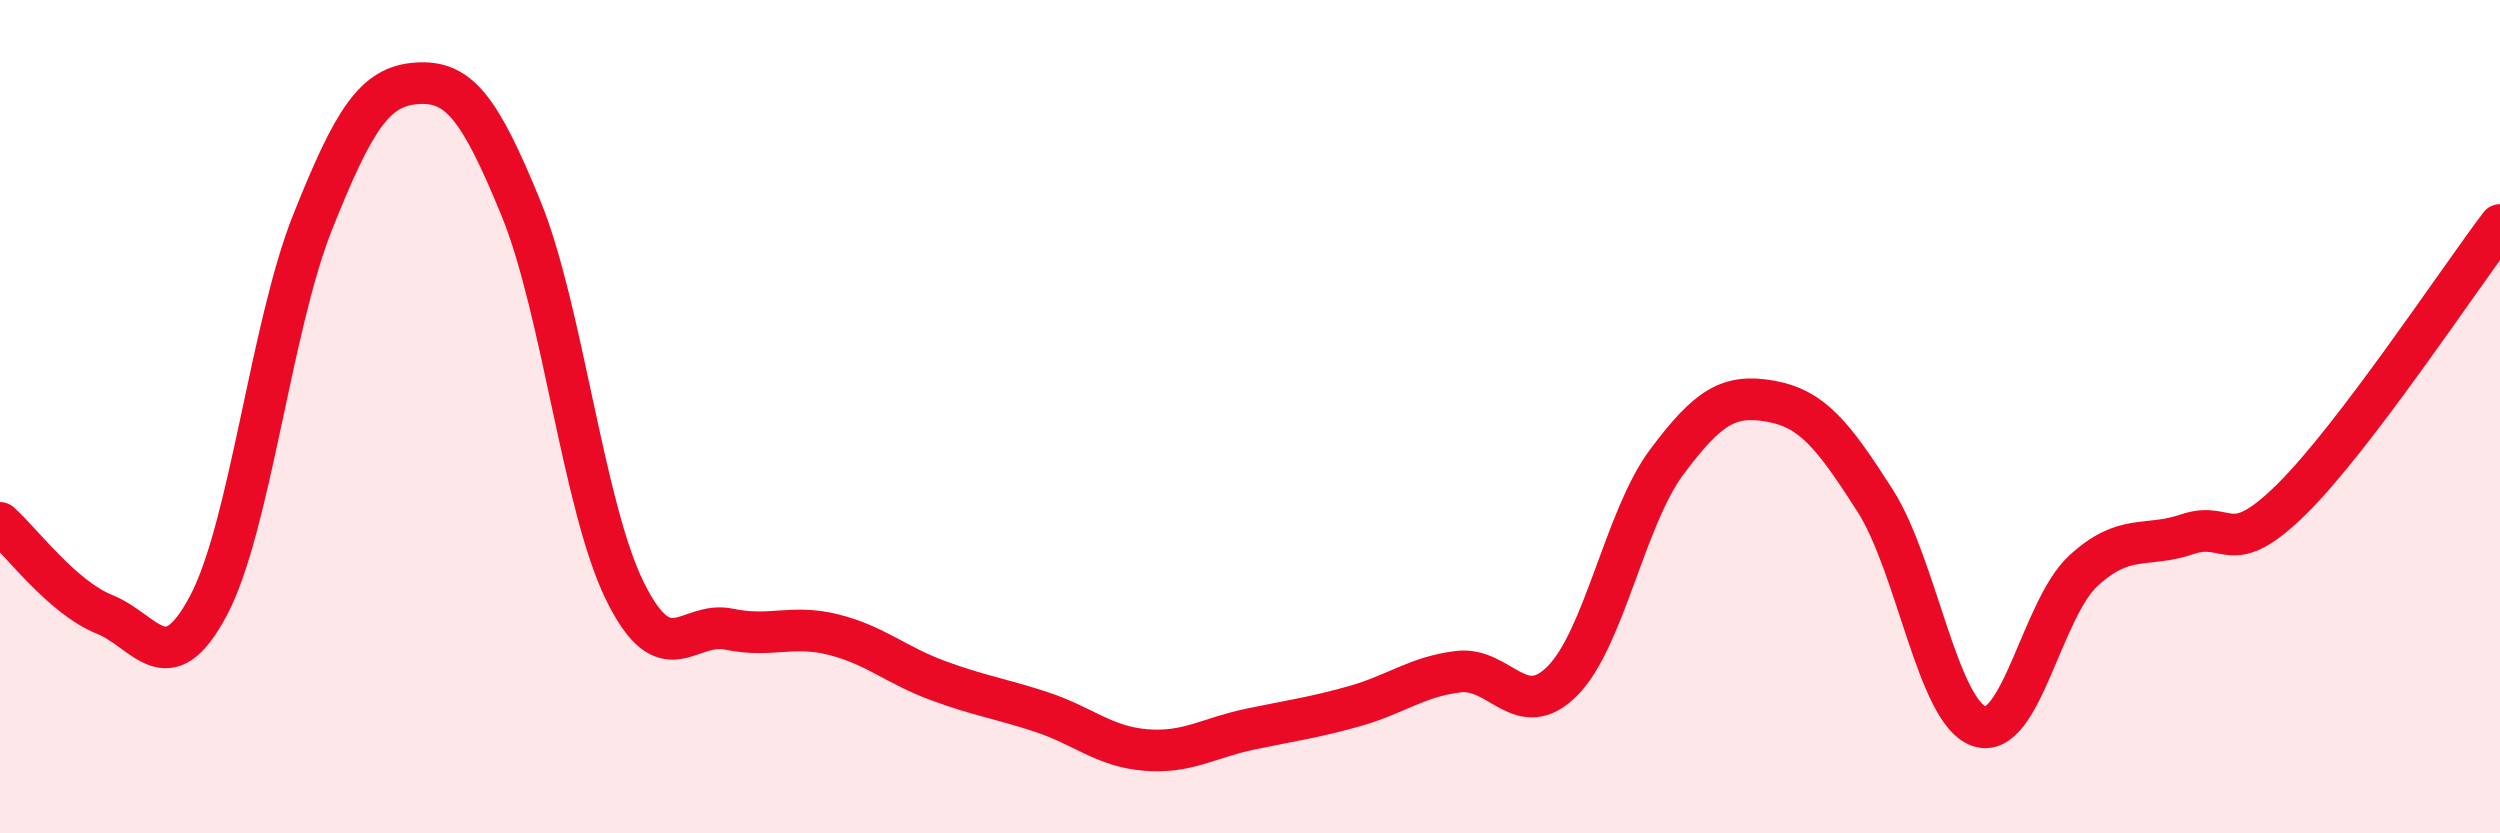
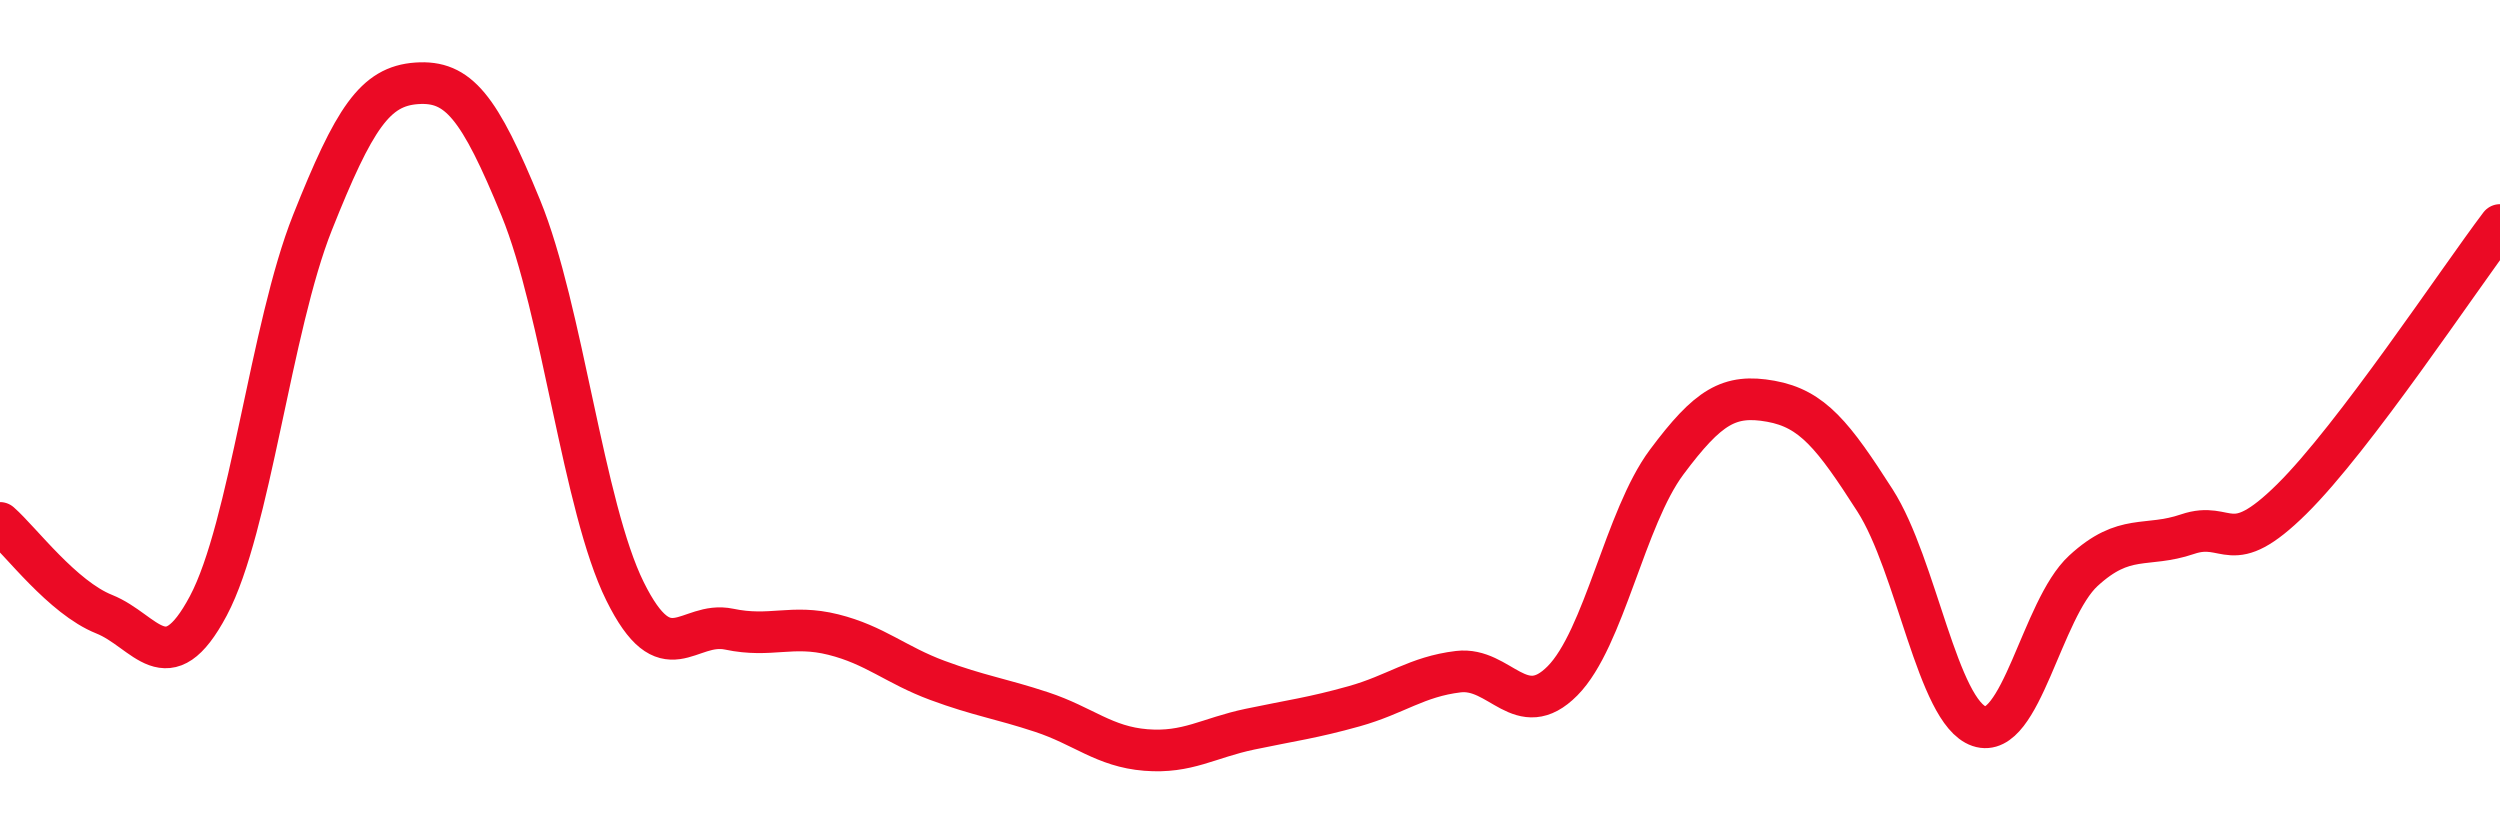
<svg xmlns="http://www.w3.org/2000/svg" width="60" height="20" viewBox="0 0 60 20">
-   <path d="M 0,12.55 C 0.5,12.99 1.5,14.34 2.5,14.74 C 3.5,15.14 4,16.42 5,14.54 C 6,12.66 6.5,7.85 7.5,5.34 C 8.5,2.83 9,2.07 10,2 C 11,1.93 11.5,2.55 12.5,4.99 C 13.5,7.43 14,12.17 15,14.19 C 16,16.21 16.5,14.89 17.5,15.1 C 18.5,15.31 19,14.98 20,15.23 C 21,15.48 21.5,15.96 22.5,16.33 C 23.5,16.7 24,16.76 25,17.09 C 26,17.42 26.5,17.92 27.5,18 C 28.5,18.08 29,17.71 30,17.5 C 31,17.29 31.5,17.23 32.5,16.95 C 33.5,16.67 34,16.24 35,16.12 C 36,16 36.5,17.35 37.5,16.34 C 38.5,15.33 39,12.43 40,11.09 C 41,9.75 41.5,9.45 42.5,9.63 C 43.5,9.81 44,10.45 45,12.01 C 46,13.57 46.5,17.09 47.5,17.43 C 48.5,17.77 49,14.62 50,13.7 C 51,12.78 51.5,13.16 52.5,12.82 C 53.5,12.48 53.5,13.46 55,11.98 C 56.5,10.5 59,6.72 60,5.4L60 20L0 20Z" fill="#EB0A25" opacity="0.1" stroke-linecap="round" stroke-linejoin="round" />
  <path d="M 0,12.55 C 0.5,12.99 1.5,14.34 2.5,14.74 C 3.5,15.14 4,16.42 5,14.54 C 6,12.66 6.5,7.85 7.5,5.34 C 8.5,2.83 9,2.07 10,2 C 11,1.93 11.5,2.55 12.5,4.99 C 13.5,7.43 14,12.17 15,14.19 C 16,16.21 16.5,14.89 17.5,15.1 C 18.5,15.31 19,14.98 20,15.23 C 21,15.48 21.5,15.96 22.5,16.33 C 23.5,16.7 24,16.76 25,17.09 C 26,17.42 26.5,17.92 27.5,18 C 28.5,18.08 29,17.71 30,17.5 C 31,17.29 31.5,17.23 32.5,16.95 C 33.5,16.67 34,16.24 35,16.12 C 36,16 36.5,17.35 37.5,16.34 C 38.5,15.33 39,12.43 40,11.09 C 41,9.75 41.5,9.45 42.5,9.63 C 43.5,9.81 44,10.45 45,12.01 C 46,13.57 46.5,17.09 47.5,17.43 C 48.5,17.77 49,14.62 50,13.7 C 51,12.78 51.5,13.16 52.5,12.82 C 53.5,12.48 53.5,13.46 55,11.98 C 56.5,10.5 59,6.72 60,5.4" stroke="#EB0A25" stroke-width="1" fill="none" stroke-linecap="round" stroke-linejoin="round" />
</svg>